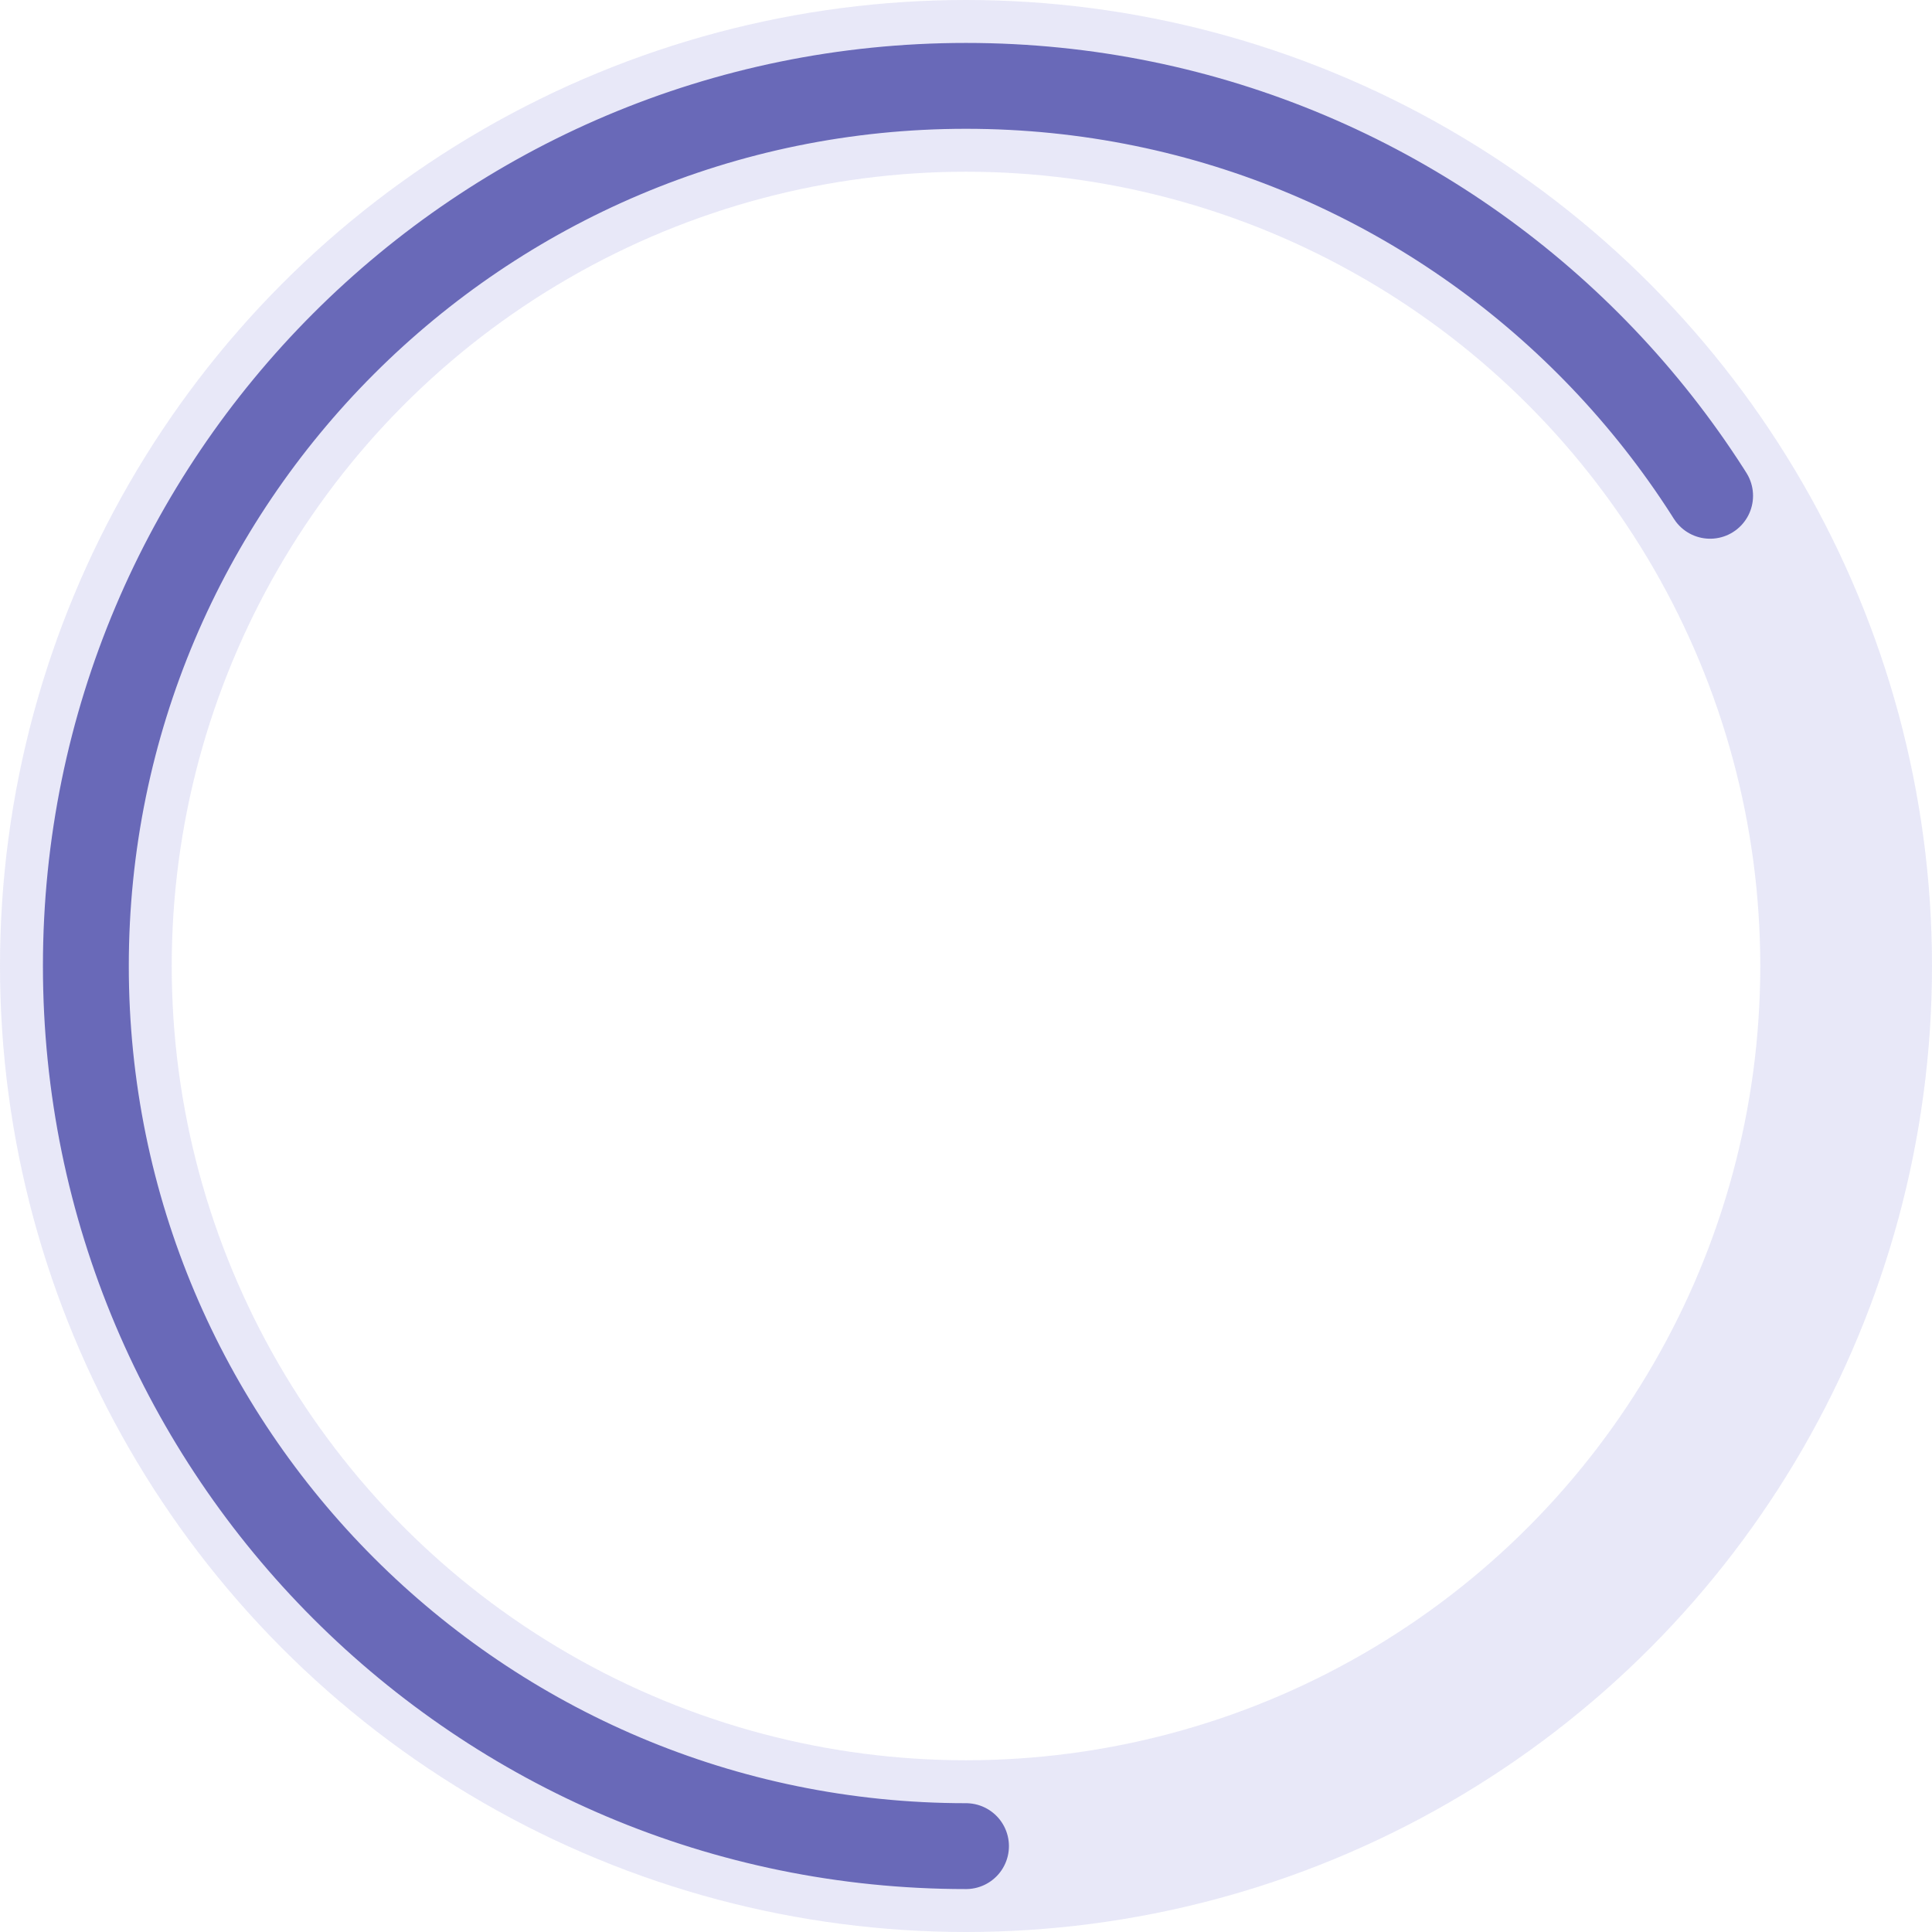
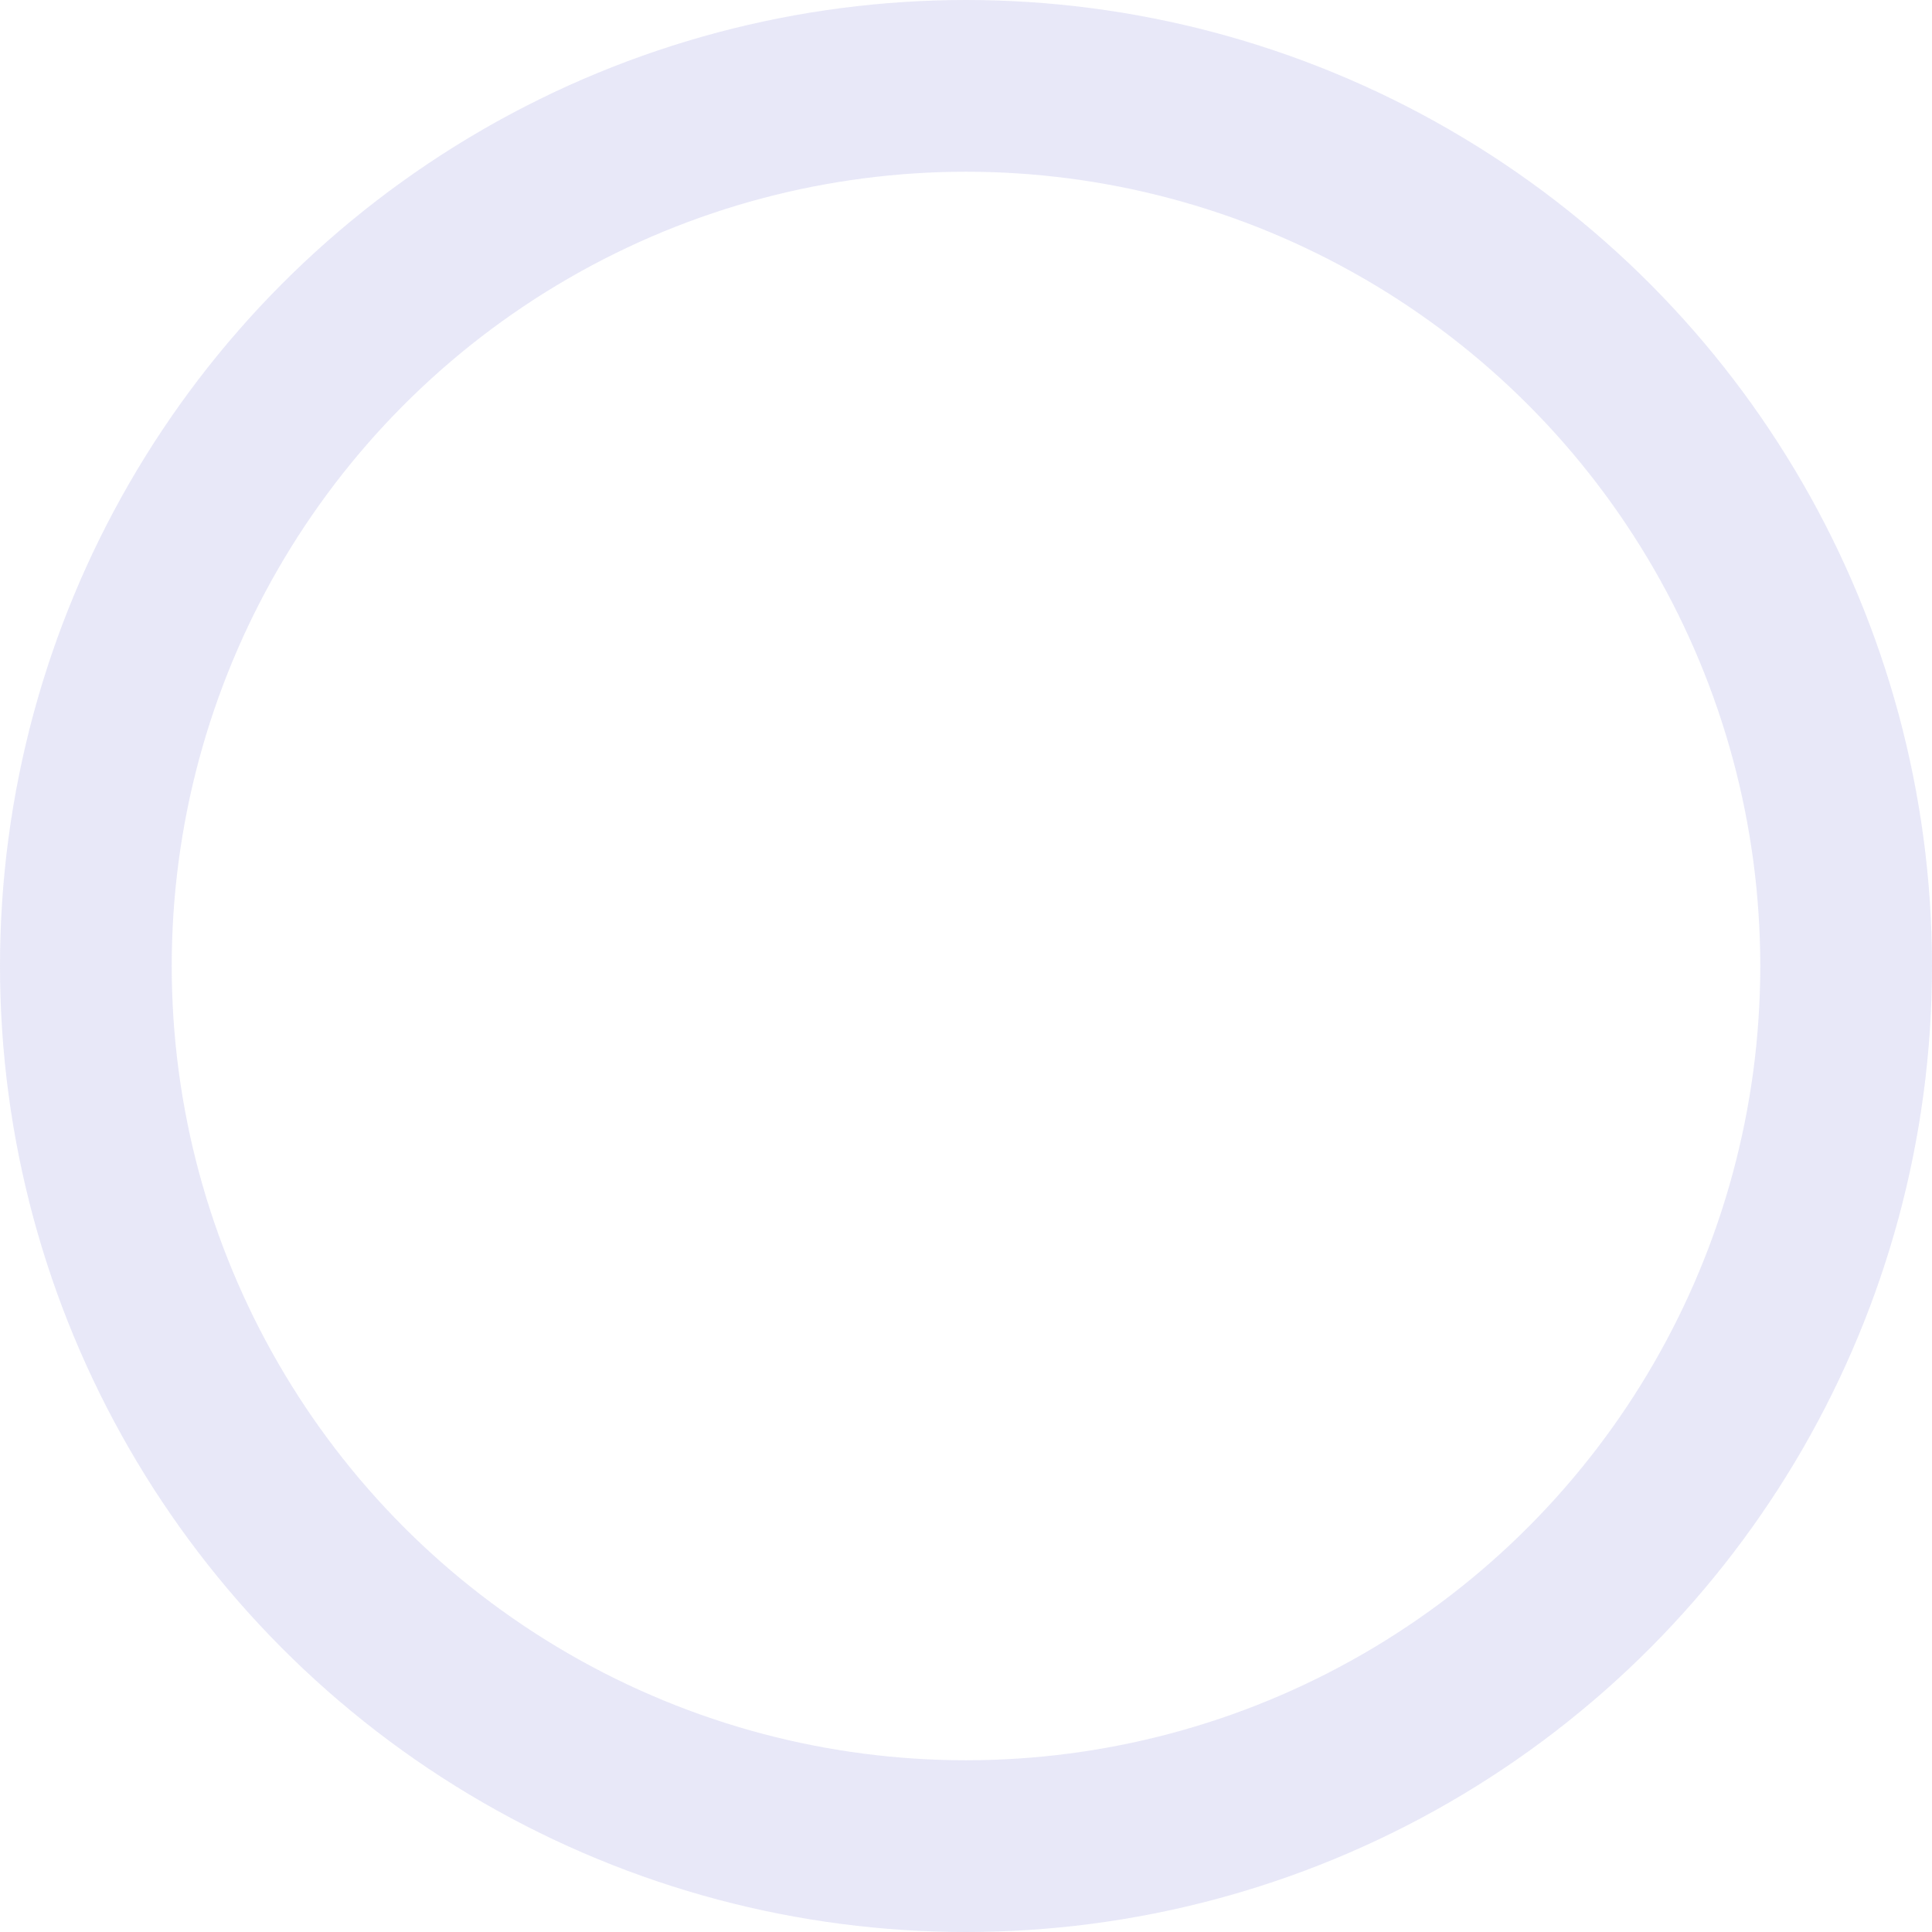
<svg xmlns="http://www.w3.org/2000/svg" width="180" height="180">
  <g fill="none" fill-rule="evenodd">
    <circle stroke="#8D8DE0" stroke-width="16" opacity=".2" cx="90" cy="90" r="82" />
-     <path d="M90 172c-45.287 0-82-36.713-82-82S44.713 8 90 8s82 36.713 82 82" stroke="#6969B8" stroke-width="8" stroke-linecap="round" stroke-linejoin="round" stroke-dasharray="340.25,99999" />
  </g>
</svg>